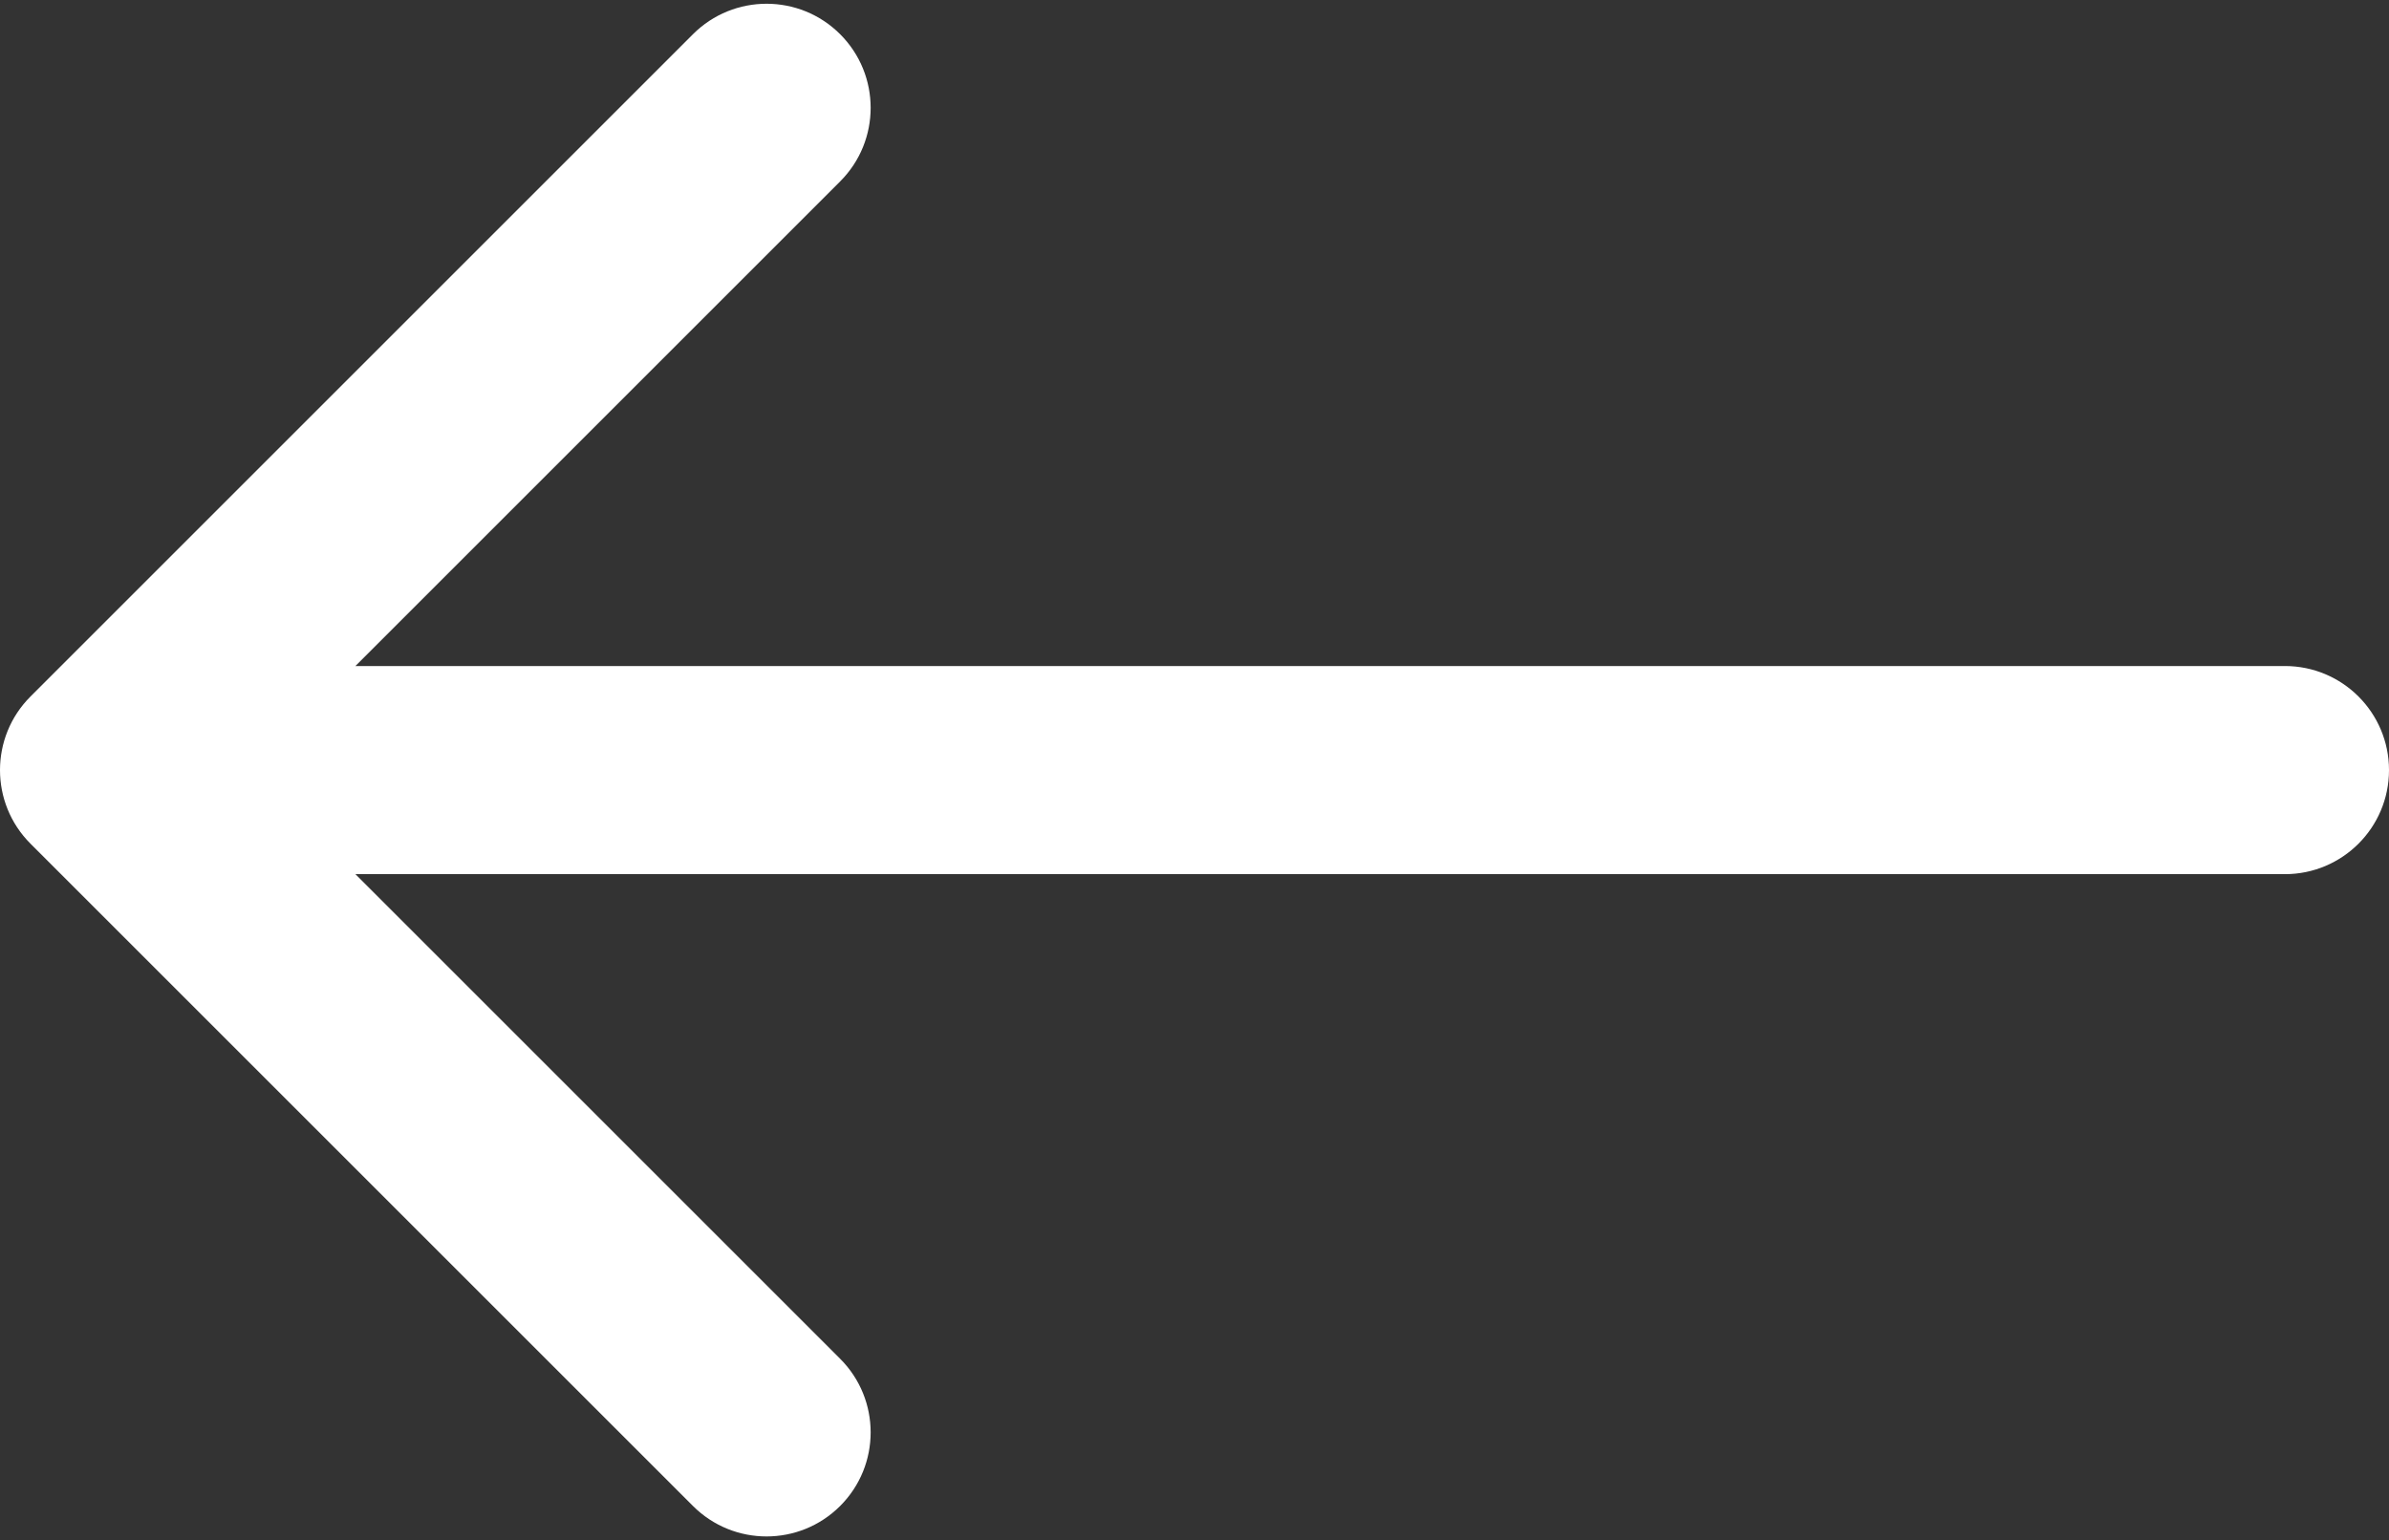
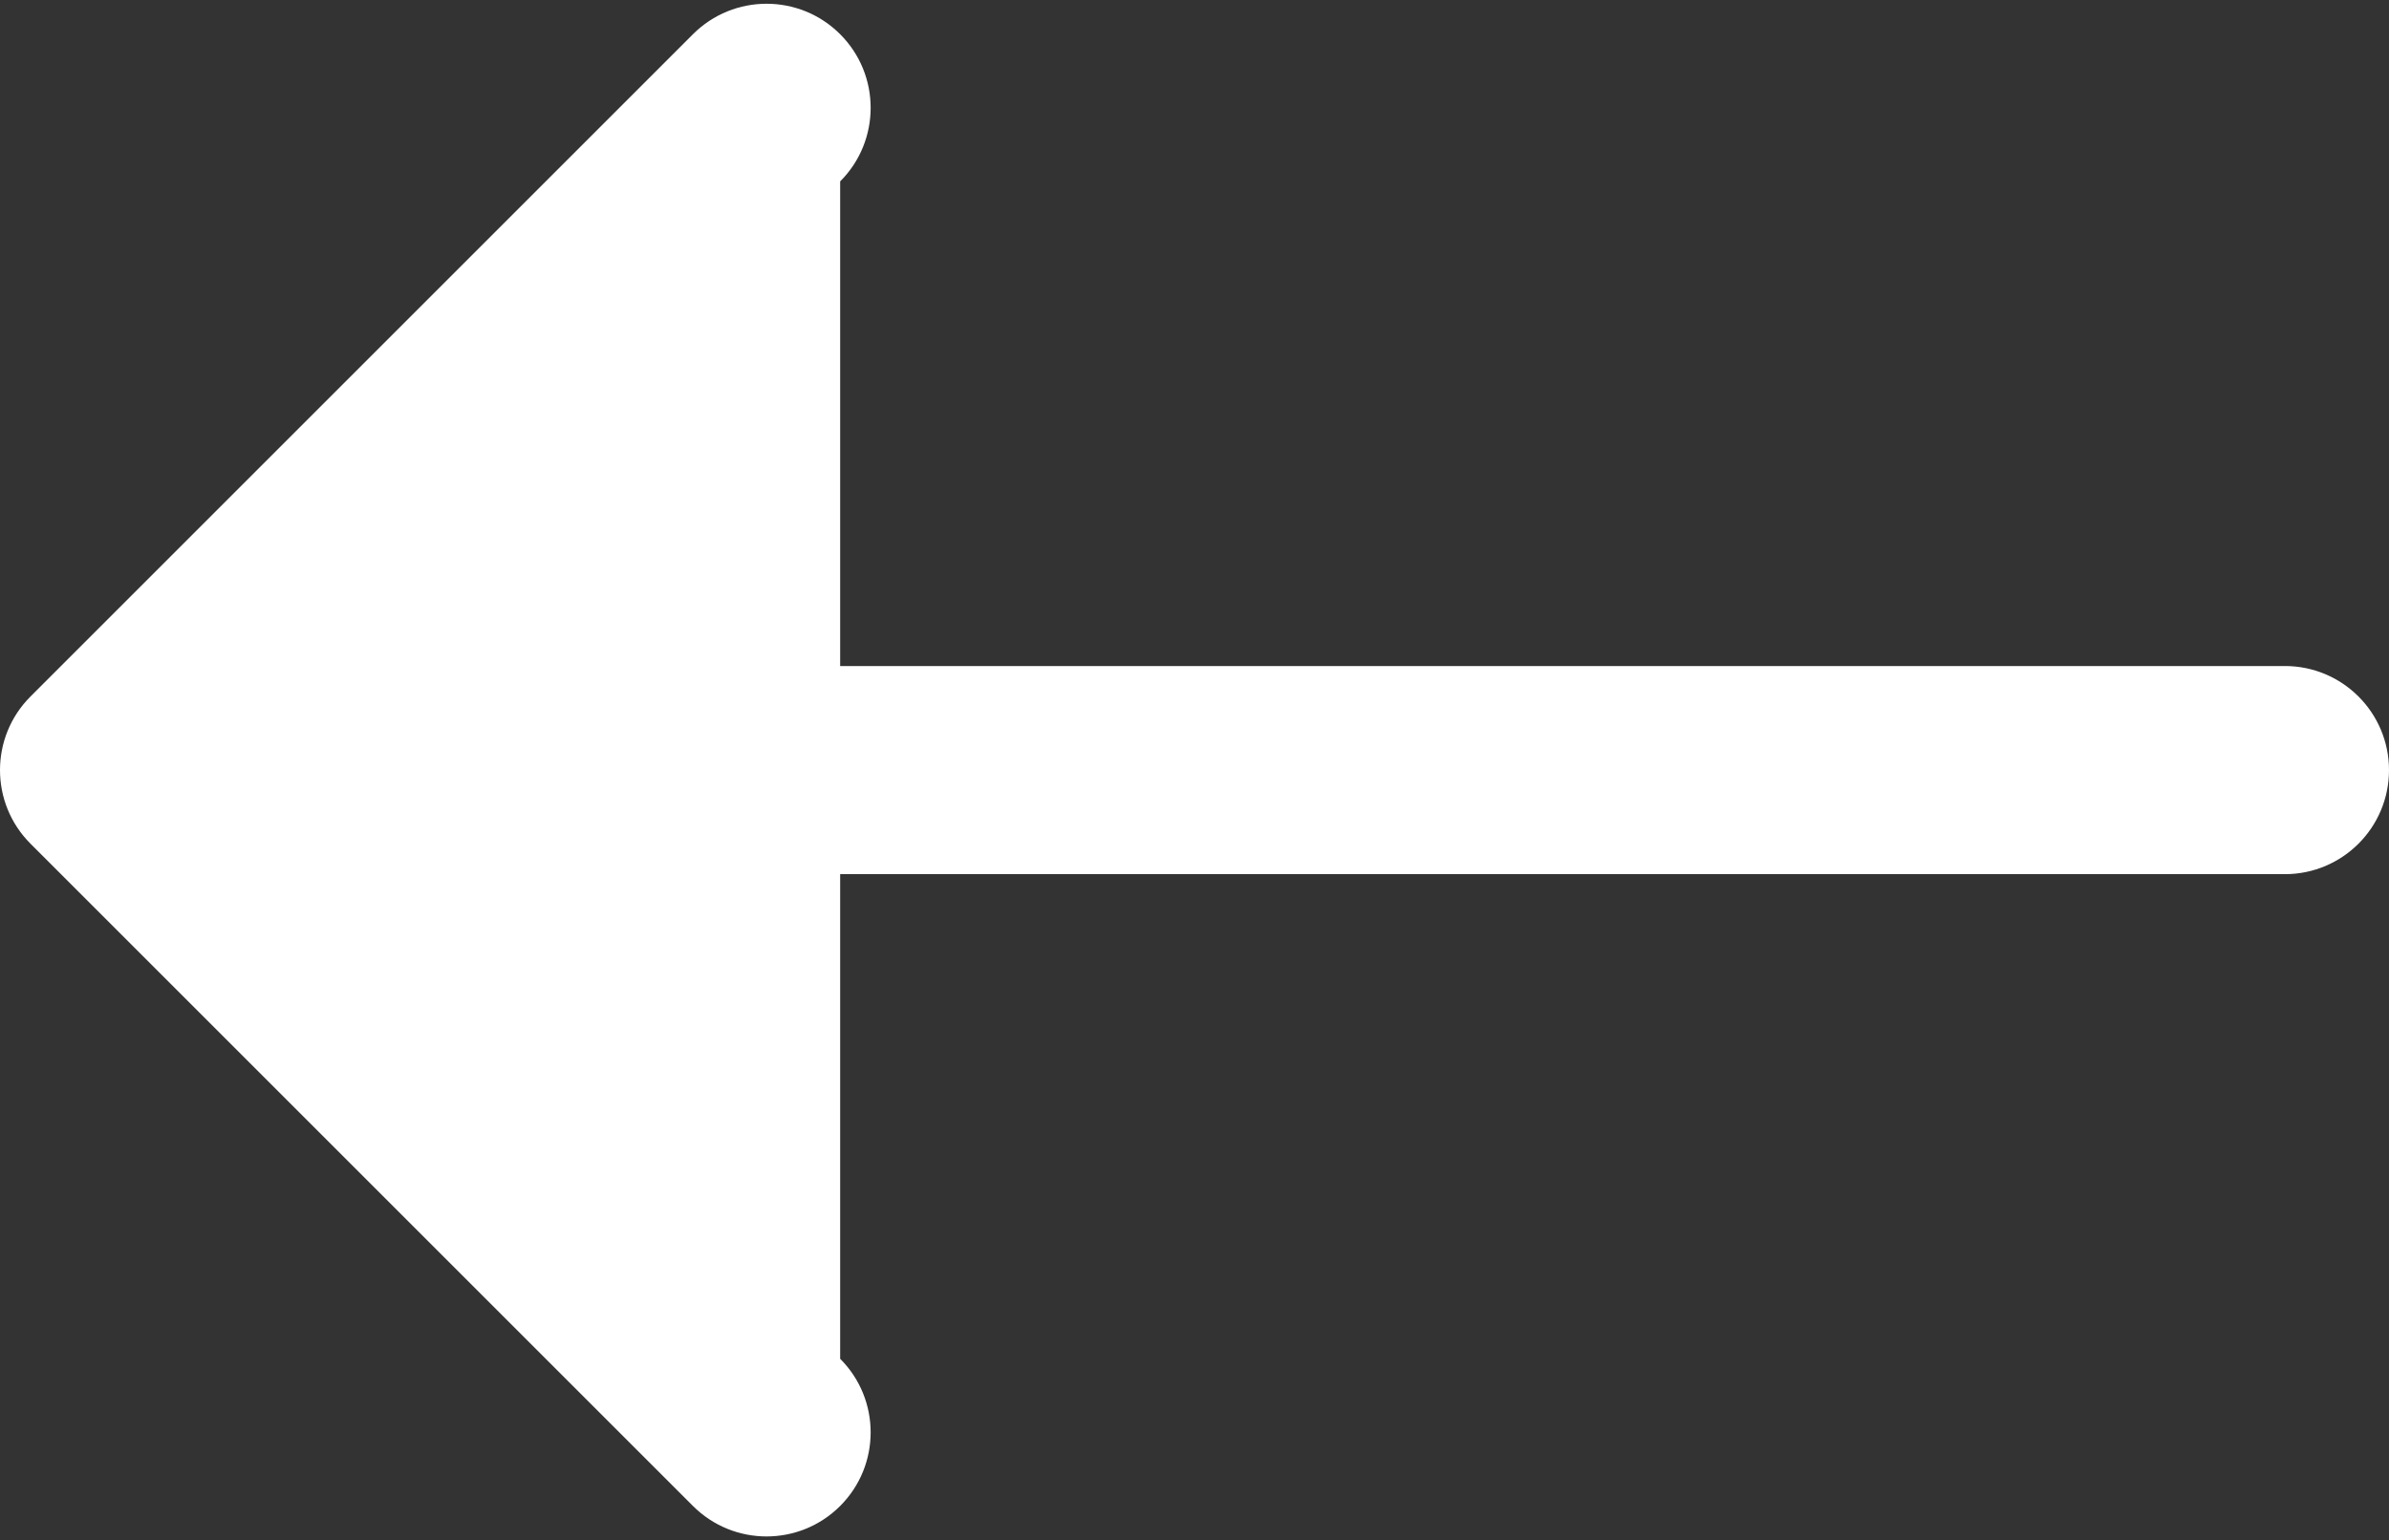
<svg xmlns="http://www.w3.org/2000/svg" width="459" height="296" viewBox="0 0 459 296" fill="none">
  <rect x="0" y="0" width="459" height="296" fill="#333333" stroke="none" />
-   <path d="M439 168C450.046 168 459 159.046 459 148C459 136.954 450.046 128 439 128V168ZM5.858 133.858C-1.953 141.668 -1.953 154.332 5.858 162.142L133.137 289.421C140.948 297.232 153.611 297.232 161.421 289.421C169.232 281.611 169.232 268.948 161.421 261.137L48.284 148L161.421 34.863C169.232 27.052 169.232 14.389 161.421 6.579C153.611 -1.232 140.948 -1.232 133.137 6.579L5.858 133.858ZM439 128L20 128V168L439 168V128Z" fill="white" />
+   <path d="M439 168C450.046 168 459 159.046 459 148C459 136.954 450.046 128 439 128V168ZM5.858 133.858C-1.953 141.668 -1.953 154.332 5.858 162.142L133.137 289.421C140.948 297.232 153.611 297.232 161.421 289.421C169.232 281.611 169.232 268.948 161.421 261.137L161.421 34.863C169.232 27.052 169.232 14.389 161.421 6.579C153.611 -1.232 140.948 -1.232 133.137 6.579L5.858 133.858ZM439 128L20 128V168L439 168V128Z" fill="white" />
</svg>